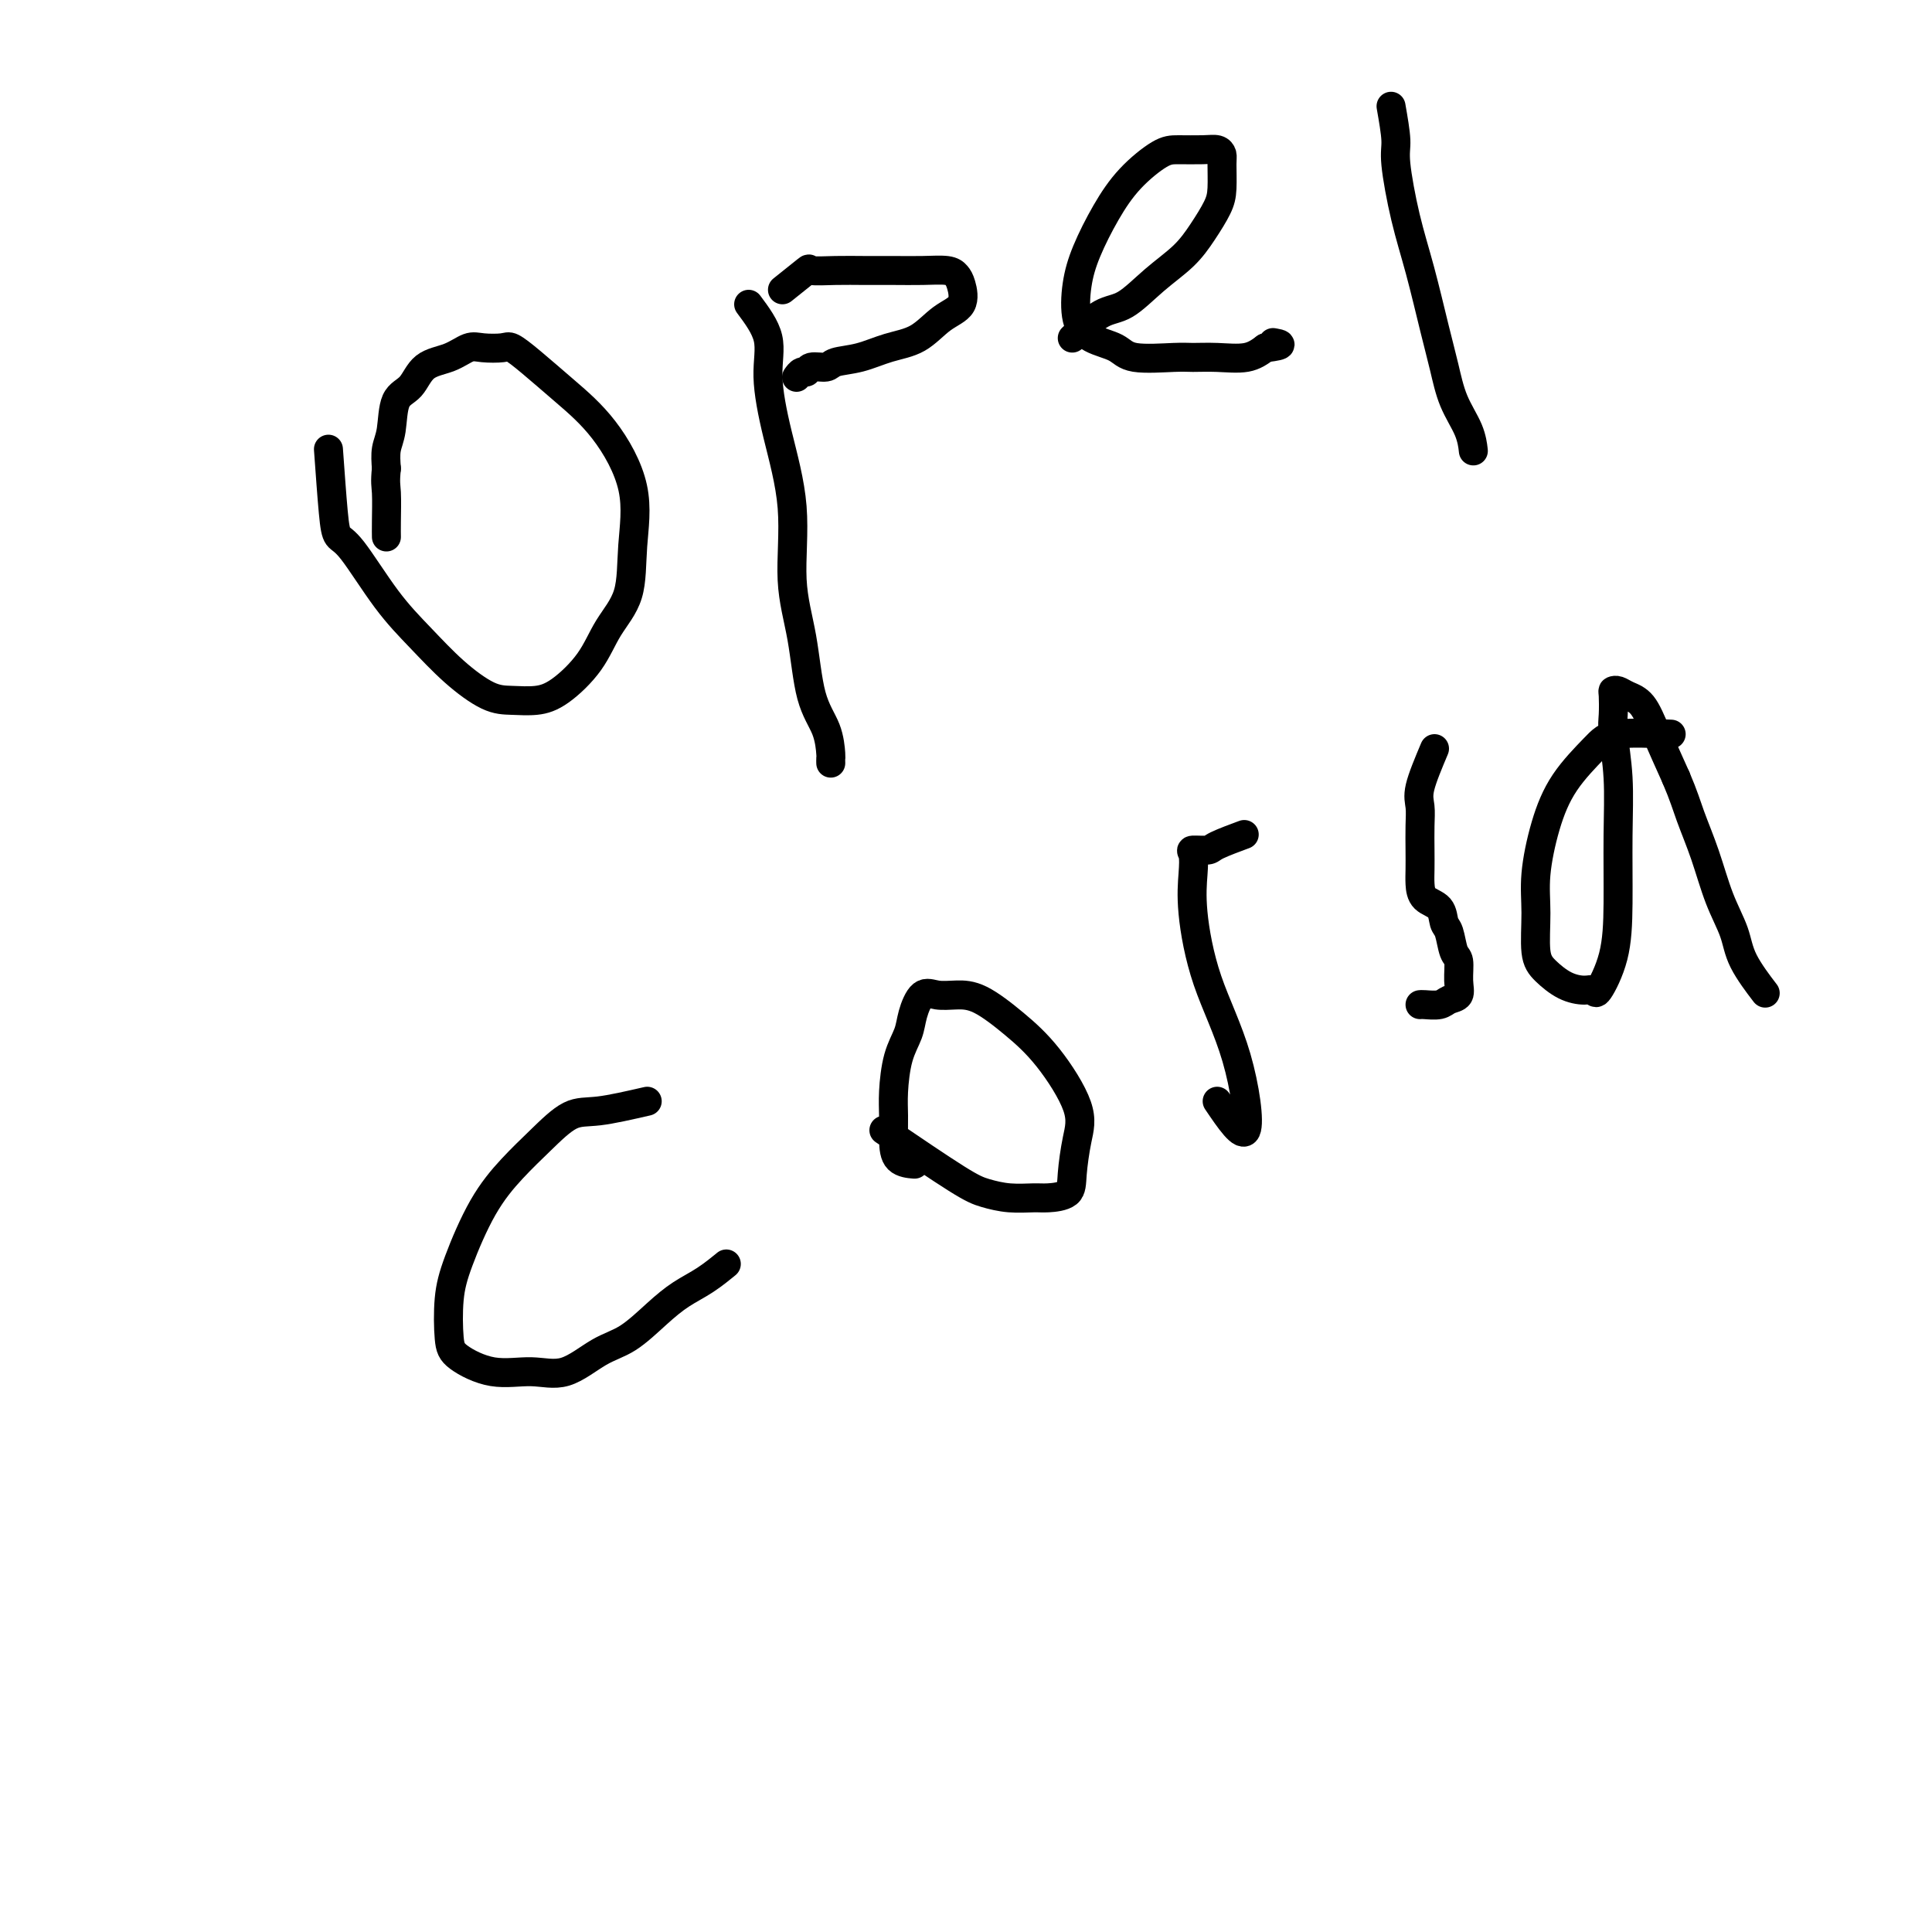
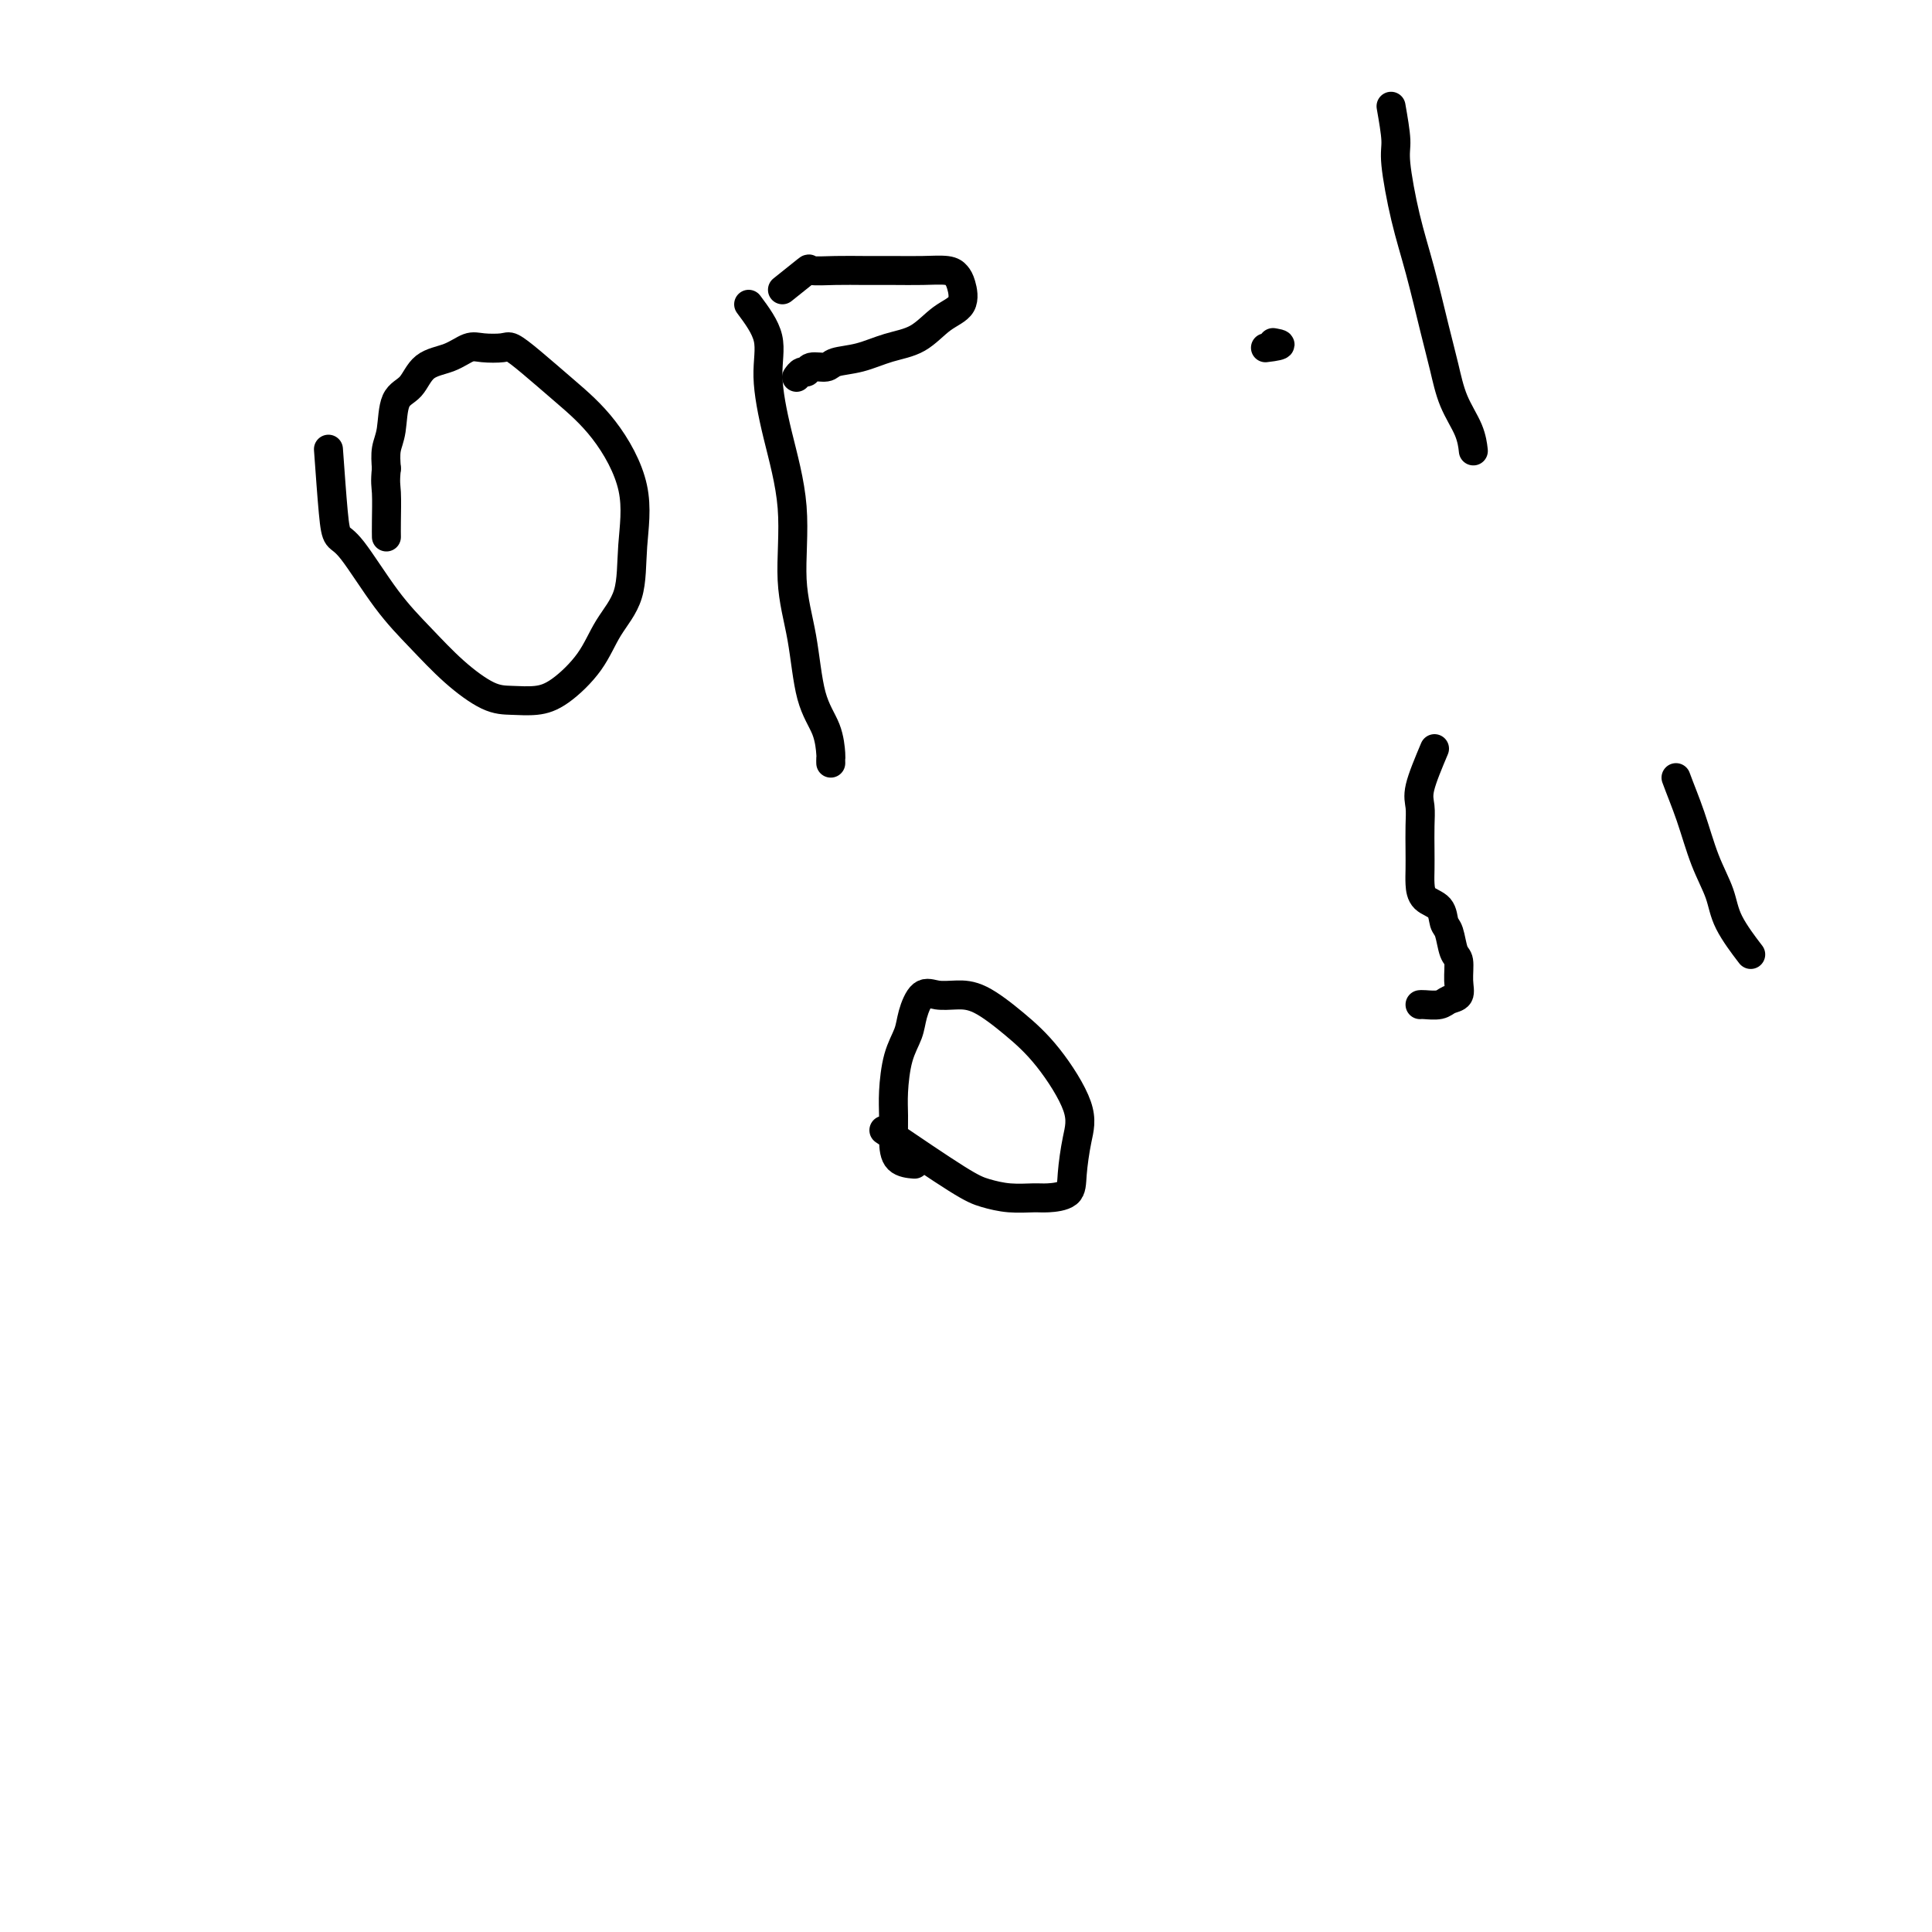
<svg xmlns="http://www.w3.org/2000/svg" viewBox="0 0 400 400" version="1.1">
  <g fill="none" stroke="#000000" stroke-width="6" stroke-linecap="round" stroke-linejoin="round">
    <path d="M68,93c0.356,4.952 0.711,9.904 1,13c0.289,3.096 0.511,4.336 1,5c0.489,0.664 1.246,0.752 3,3c1.754,2.248 4.505,6.655 7,10c2.495,3.345 4.732,5.629 7,8c2.268,2.371 4.565,4.828 7,7c2.435,2.172 5.008,4.057 7,5c1.992,0.943 3.403,0.943 5,1c1.597,0.057 3.381,0.172 5,0c1.619,-0.172 3.074,-0.631 5,-2c1.926,-1.369 4.324,-3.648 6,-6c1.676,-2.352 2.629,-4.777 4,-7c1.371,-2.223 3.160,-4.245 4,-7c0.840,-2.755 0.732,-6.242 1,-10c0.268,-3.758 0.913,-7.785 0,-12c-0.913,-4.215 -3.383,-8.618 -6,-12c-2.617,-3.382 -5.379,-5.743 -8,-8c-2.621,-2.257 -5.099,-4.410 -7,-6c-1.901,-1.590 -3.224,-2.616 -4,-3c-0.776,-0.384 -1.005,-0.127 -2,0c-0.995,0.127 -2.755,0.124 -4,0c-1.245,-0.124 -1.976,-0.371 -3,0c-1.024,0.371 -2.340,1.359 -4,2c-1.660,0.641 -3.664,0.936 -5,2c-1.336,1.064 -2.004,2.895 -3,4c-0.996,1.105 -2.318,1.482 -3,3c-0.682,1.518 -0.722,4.178 -1,6c-0.278,1.822 -0.794,2.806 -1,4c-0.206,1.194 -0.103,2.597 0,4" />
    <path d="M80,97c-0.309,2.982 -0.083,3.439 0,5c0.083,1.561 0.022,4.228 0,6c-0.022,1.772 -0.006,2.649 0,3c0.006,0.351 0.003,0.175 0,0" />
    <path d="M155,63c1.726,2.322 3.452,4.644 4,7c0.548,2.356 -0.081,4.746 0,8c0.081,3.254 0.874,7.373 2,12c1.126,4.627 2.585,9.761 3,15c0.415,5.239 -0.214,10.581 0,15c0.214,4.419 1.273,7.915 2,12c0.727,4.085 1.123,8.758 2,12c0.877,3.242 2.235,5.051 3,7c0.765,1.949 0.937,4.038 1,5c0.063,0.962 0.017,0.797 0,1c-0.017,0.203 -0.005,0.772 0,1c0.005,0.228 0.002,0.114 0,0" />
    <path d="M162,60c2.113,-1.691 4.226,-3.381 5,-4c0.774,-0.619 0.207,-0.166 1,0c0.793,0.166 2.944,0.044 5,0c2.056,-0.044 4.018,-0.009 6,0c1.982,0.009 3.984,-0.008 6,0c2.016,0.008 4.046,0.039 6,0c1.954,-0.039 3.833,-0.150 5,0c1.167,0.150 1.623,0.562 2,1c0.377,0.438 0.675,0.904 1,2c0.325,1.096 0.675,2.822 0,4c-0.675,1.178 -2.377,1.807 -4,3c-1.623,1.193 -3.168,2.951 -5,4c-1.832,1.049 -3.951,1.390 -6,2c-2.049,0.610 -4.026,1.488 -6,2c-1.974,0.512 -3.943,0.658 -5,1c-1.057,0.342 -1.201,0.880 -2,1c-0.799,0.120 -2.253,-0.178 -3,0c-0.747,0.178 -0.788,0.831 -1,1c-0.212,0.169 -0.596,-0.147 -1,0c-0.404,0.147 -0.830,0.756 -1,1c-0.170,0.244 -0.085,0.122 0,0" />
-     <path d="M222,70c2.110,-2.006 4.220,-4.012 6,-5c1.780,-0.988 3.230,-0.956 5,-2c1.770,-1.044 3.862,-3.162 6,-5c2.138,-1.838 4.324,-3.396 6,-5c1.676,-1.604 2.842,-3.256 4,-5c1.158,-1.744 2.308,-3.581 3,-5c0.692,-1.419 0.924,-2.419 1,-4c0.076,-1.581 -0.006,-3.744 0,-5c0.006,-1.256 0.100,-1.604 0,-2c-0.100,-0.396 -0.395,-0.839 -1,-1c-0.605,-0.161 -1.518,-0.041 -3,0c-1.482,0.041 -3.531,0.004 -5,0c-1.469,-0.004 -2.358,0.026 -4,1c-1.642,0.974 -4.035,2.893 -6,5c-1.965,2.107 -3.500,4.403 -5,7c-1.500,2.597 -2.963,5.496 -4,8c-1.037,2.504 -1.647,4.612 -2,7c-0.353,2.388 -0.450,5.057 0,7c0.450,1.943 1.445,3.162 3,4c1.555,0.838 3.670,1.296 5,2c1.330,0.704 1.874,1.654 4,2c2.126,0.346 5.832,0.087 8,0c2.168,-0.087 2.798,-0.003 4,0c1.202,0.003 2.978,-0.076 5,0c2.022,0.076 4.292,0.307 6,0c1.708,-0.307 2.854,-1.154 4,-2" />
    <path d="M262,72c4.644,-0.533 2.756,-0.867 2,-1c-0.756,-0.133 -0.378,-0.067 0,0" />
    <path d="M288,22c0.465,2.659 0.929,5.318 1,7c0.071,1.682 -0.252,2.387 0,5c0.252,2.613 1.077,7.135 2,11c0.923,3.865 1.942,7.075 3,11c1.058,3.925 2.154,8.565 3,12c0.846,3.435 1.442,5.663 2,8c0.558,2.337 1.077,4.781 2,7c0.923,2.219 2.248,4.213 3,6c0.752,1.787 0.929,3.368 1,4c0.071,0.632 0.035,0.316 0,0" />
-     <path d="M134,228c-3.691,0.847 -7.381,1.694 -10,2c-2.619,0.306 -4.165,0.071 -6,1c-1.835,0.929 -3.959,3.021 -6,5c-2.041,1.979 -3.997,3.846 -6,6c-2.003,2.154 -4.051,4.596 -6,8c-1.949,3.404 -3.799,7.771 -5,11c-1.201,3.229 -1.755,5.319 -2,8c-0.245,2.681 -0.182,5.951 0,8c0.182,2.049 0.483,2.876 2,4c1.517,1.124 4.248,2.547 7,3c2.752,0.453 5.523,-0.062 8,0c2.477,0.062 4.661,0.701 7,0c2.339,-0.701 4.834,-2.742 7,-4c2.166,-1.258 4.003,-1.731 6,-3c1.997,-1.269 4.154,-3.332 6,-5c1.846,-1.668 3.381,-2.942 5,-4c1.619,-1.058 3.320,-1.900 5,-3c1.680,-1.100 3.337,-2.457 4,-3c0.663,-0.543 0.331,-0.271 0,0" />
    <path d="M183,234c5.776,3.917 11.551,7.835 15,10c3.449,2.165 4.570,2.579 6,3c1.430,0.421 3.167,0.850 5,1c1.833,0.150 3.762,0.022 5,0c1.238,-0.022 1.786,0.061 3,0c1.214,-0.061 3.093,-0.265 4,-1c0.907,-0.735 0.843,-2.001 1,-4c0.157,-1.999 0.535,-4.732 1,-7c0.465,-2.268 1.017,-4.072 0,-7c-1.017,-2.928 -3.602,-6.980 -6,-10c-2.398,-3.020 -4.610,-5.009 -7,-7c-2.390,-1.991 -4.959,-3.986 -7,-5c-2.041,-1.014 -3.554,-1.049 -5,-1c-1.446,0.049 -2.825,0.180 -4,0c-1.175,-0.180 -2.147,-0.671 -3,0c-0.853,0.671 -1.588,2.502 -2,4c-0.412,1.498 -0.503,2.661 -1,4c-0.497,1.339 -1.400,2.852 -2,5c-0.600,2.148 -0.896,4.929 -1,7c-0.104,2.071 -0.017,3.431 0,5c0.017,1.569 -0.037,3.349 0,5c0.037,1.651 0.164,3.175 1,4c0.836,0.825 2.382,0.950 3,1c0.618,0.050 0.309,0.025 0,0" />
-     <path d="M252,228c2.605,3.848 5.209,7.695 6,6c0.791,-1.695 -0.232,-8.934 -2,-15c-1.768,-6.066 -4.280,-10.960 -6,-16c-1.720,-5.040 -2.646,-10.226 -3,-14c-0.354,-3.774 -0.134,-6.137 0,-8c0.134,-1.863 0.184,-3.224 0,-4c-0.184,-0.776 -0.602,-0.965 0,-1c0.602,-0.035 2.223,0.083 3,0c0.777,-0.083 0.709,-0.369 2,-1c1.291,-0.631 3.940,-1.609 5,-2c1.060,-0.391 0.530,-0.196 0,0" />
    <path d="M297,155c-1.268,3.016 -2.536,6.033 -3,8c-0.464,1.967 -0.125,2.886 0,4c0.125,1.114 0.034,2.424 0,4c-0.034,1.576 -0.013,3.418 0,5c0.013,1.582 0.017,2.903 0,4c-0.017,1.097 -0.054,1.968 0,3c0.054,1.032 0.199,2.224 1,3c0.801,0.776 2.257,1.137 3,2c0.743,0.863 0.773,2.230 1,3c0.227,0.770 0.651,0.945 1,2c0.349,1.055 0.623,2.989 1,4c0.377,1.011 0.856,1.098 1,2c0.144,0.902 -0.049,2.620 0,4c0.049,1.380 0.339,2.422 0,3c-0.339,0.578 -1.306,0.691 -2,1c-0.694,0.309 -1.114,0.815 -2,1c-0.886,0.185 -2.239,0.050 -3,0c-0.761,-0.050 -0.932,-0.014 -1,0c-0.068,0.014 -0.034,0.007 0,0" />
-     <path d="M346,152c-4.237,-0.182 -8.474,-0.365 -11,0c-2.526,0.365 -3.342,1.276 -5,3c-1.658,1.724 -4.158,4.261 -6,7c-1.842,2.739 -3.025,5.681 -4,9c-0.975,3.319 -1.742,7.015 -2,10c-0.258,2.985 -0.007,5.259 0,8c0.007,2.741 -0.229,5.948 0,8c0.229,2.052 0.924,2.947 2,4c1.076,1.053 2.533,2.264 4,3c1.467,0.736 2.943,0.998 4,1c1.057,0.002 1.694,-0.255 2,0c0.306,0.255 0.279,1.024 1,0c0.721,-1.024 2.189,-3.839 3,-7c0.811,-3.161 0.963,-6.669 1,-11c0.037,-4.331 -0.043,-9.486 0,-14c0.043,-4.514 0.207,-8.386 0,-12c-0.207,-3.614 -0.785,-6.969 -1,-9c-0.215,-2.031 -0.067,-2.737 0,-4c0.067,-1.263 0.051,-3.081 0,-4c-0.051,-0.919 -0.139,-0.938 0,-1c0.139,-0.062 0.504,-0.166 1,0c0.496,0.166 1.123,0.601 2,1c0.877,0.399 2.005,0.761 3,2c0.995,1.239 1.856,3.354 3,6c1.144,2.646 2.572,5.823 4,9" />
-     <path d="M347,161c1.617,3.768 2.160,5.688 3,8c0.840,2.312 1.977,5.016 3,8c1.023,2.984 1.932,6.247 3,9c1.068,2.753 2.297,4.996 3,7c0.703,2.004 0.882,3.770 2,6c1.118,2.230 3.177,4.923 4,6c0.823,1.077 0.412,0.539 0,0" />
+     <path d="M347,161c0.840,2.312 1.977,5.016 3,8c1.023,2.984 1.932,6.247 3,9c1.068,2.753 2.297,4.996 3,7c0.703,2.004 0.882,3.770 2,6c1.118,2.230 3.177,4.923 4,6c0.823,1.077 0.412,0.539 0,0" />
  </g>
</svg>